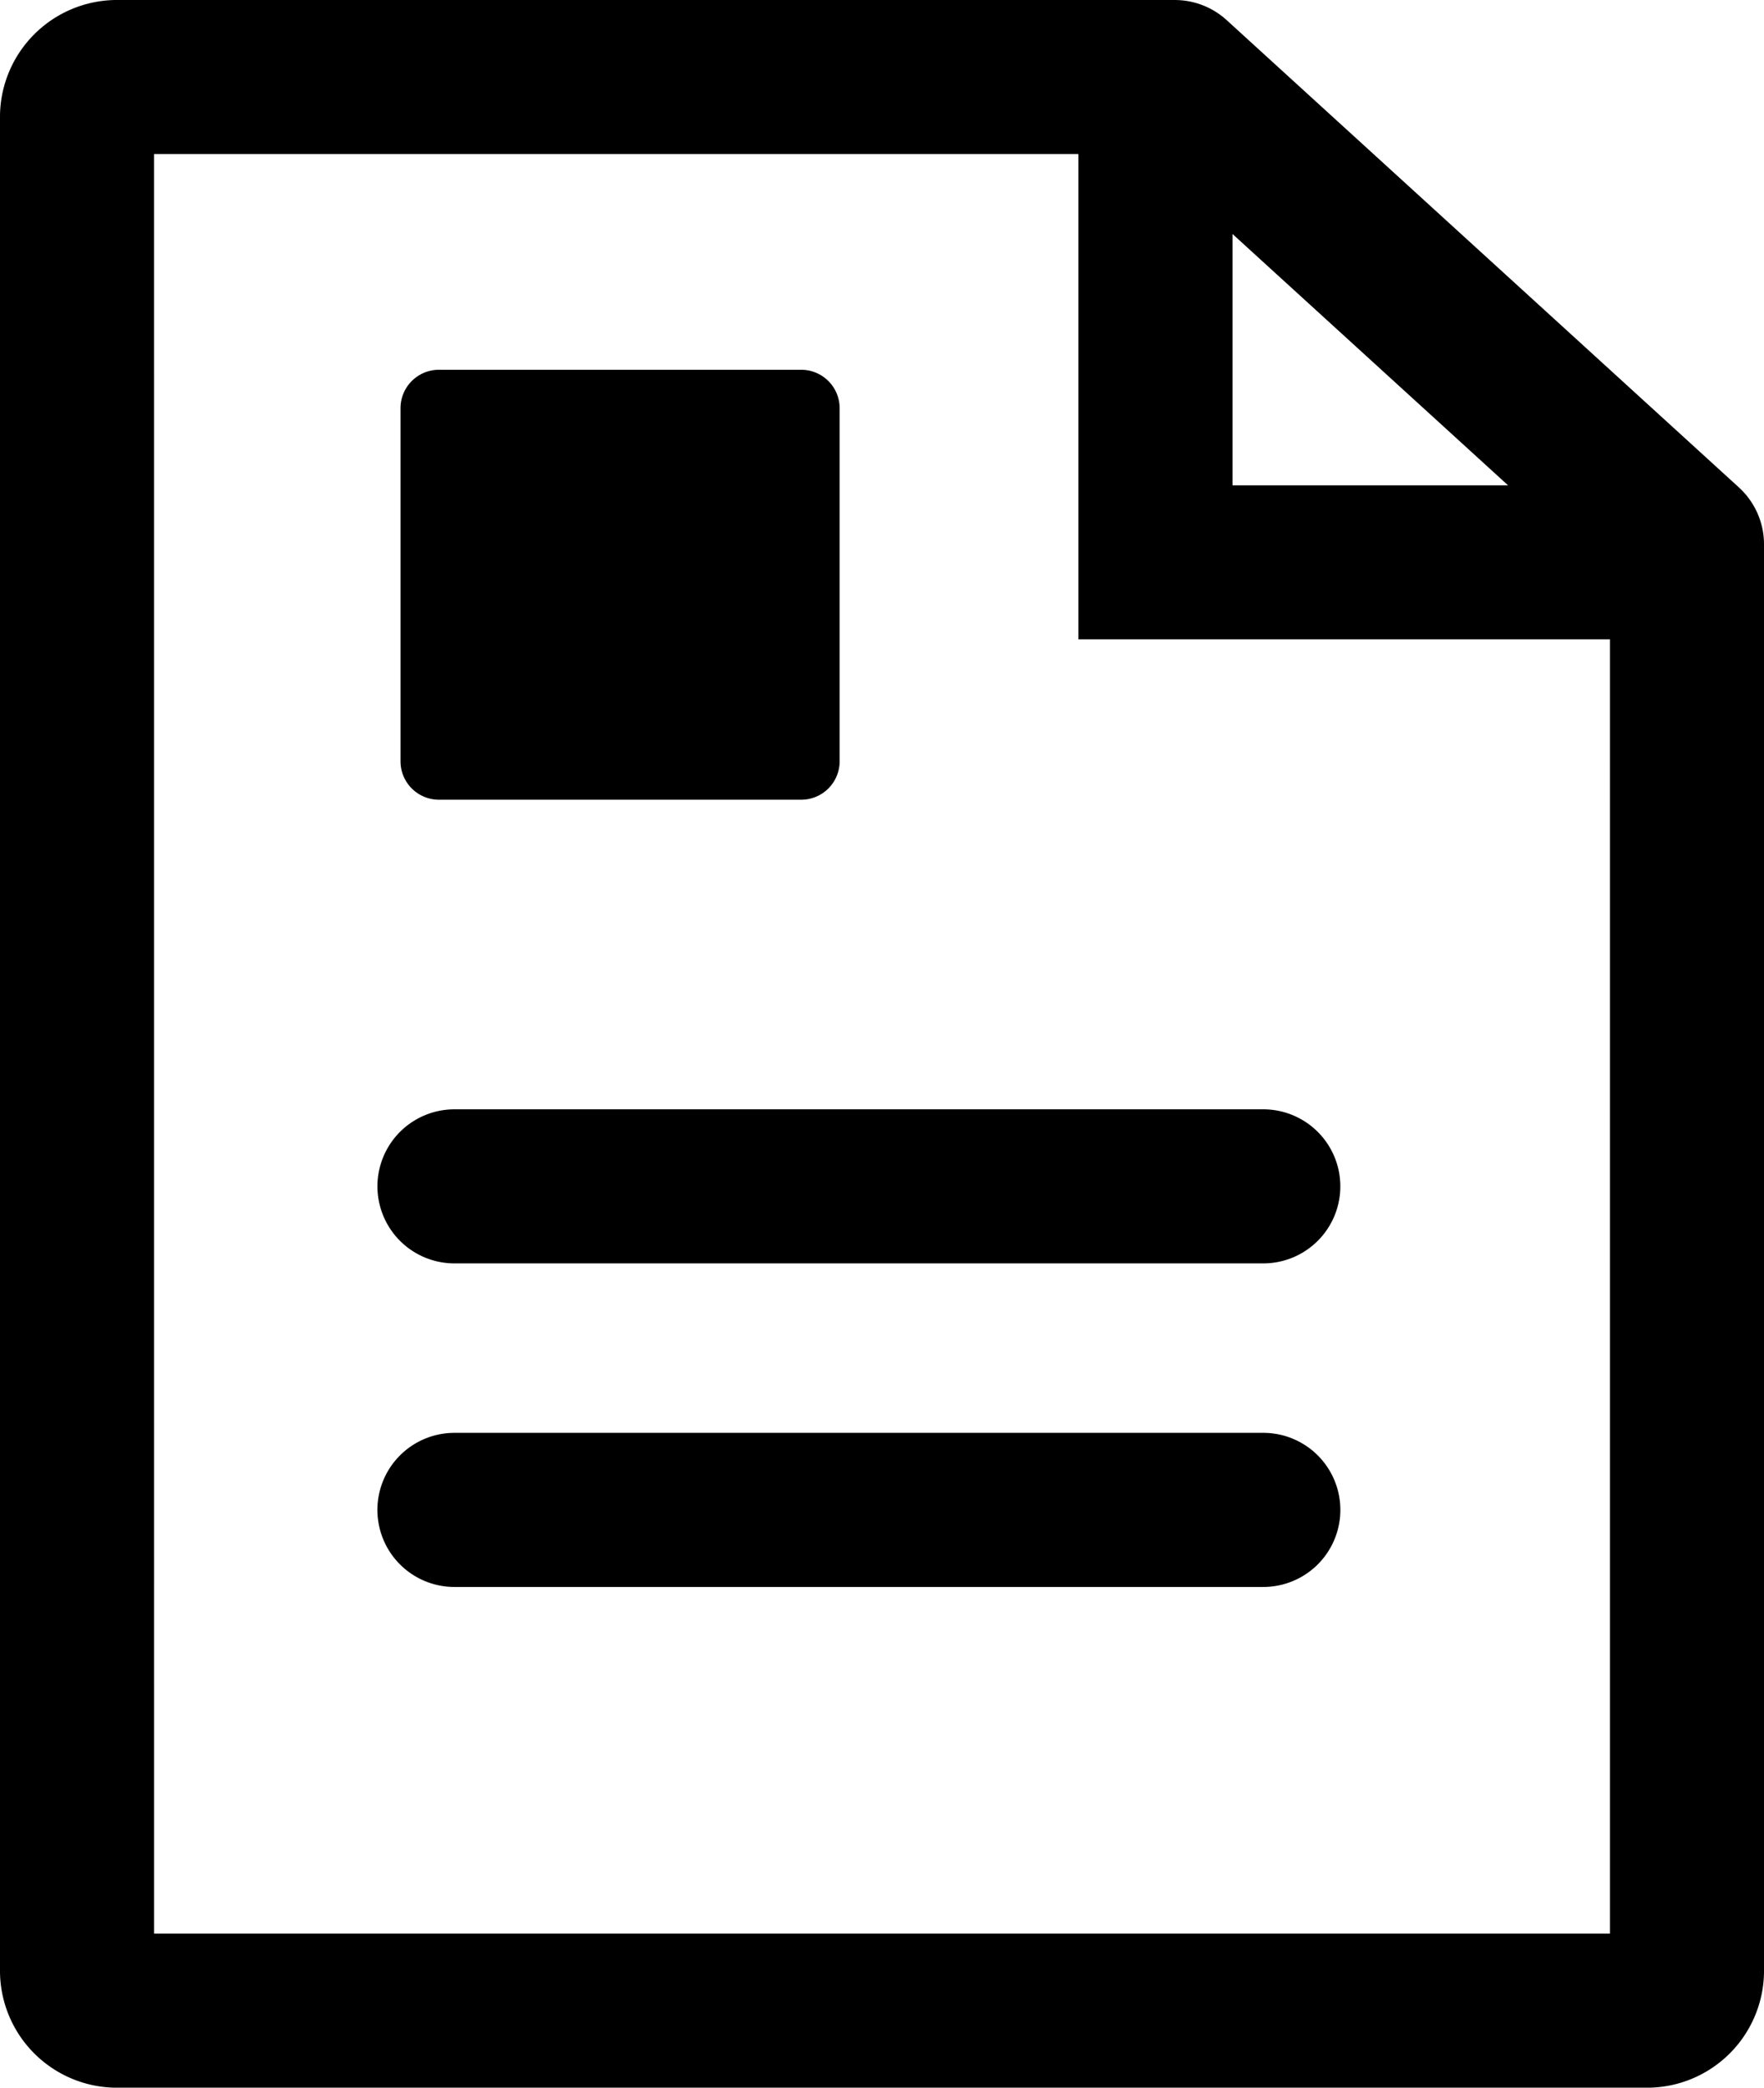
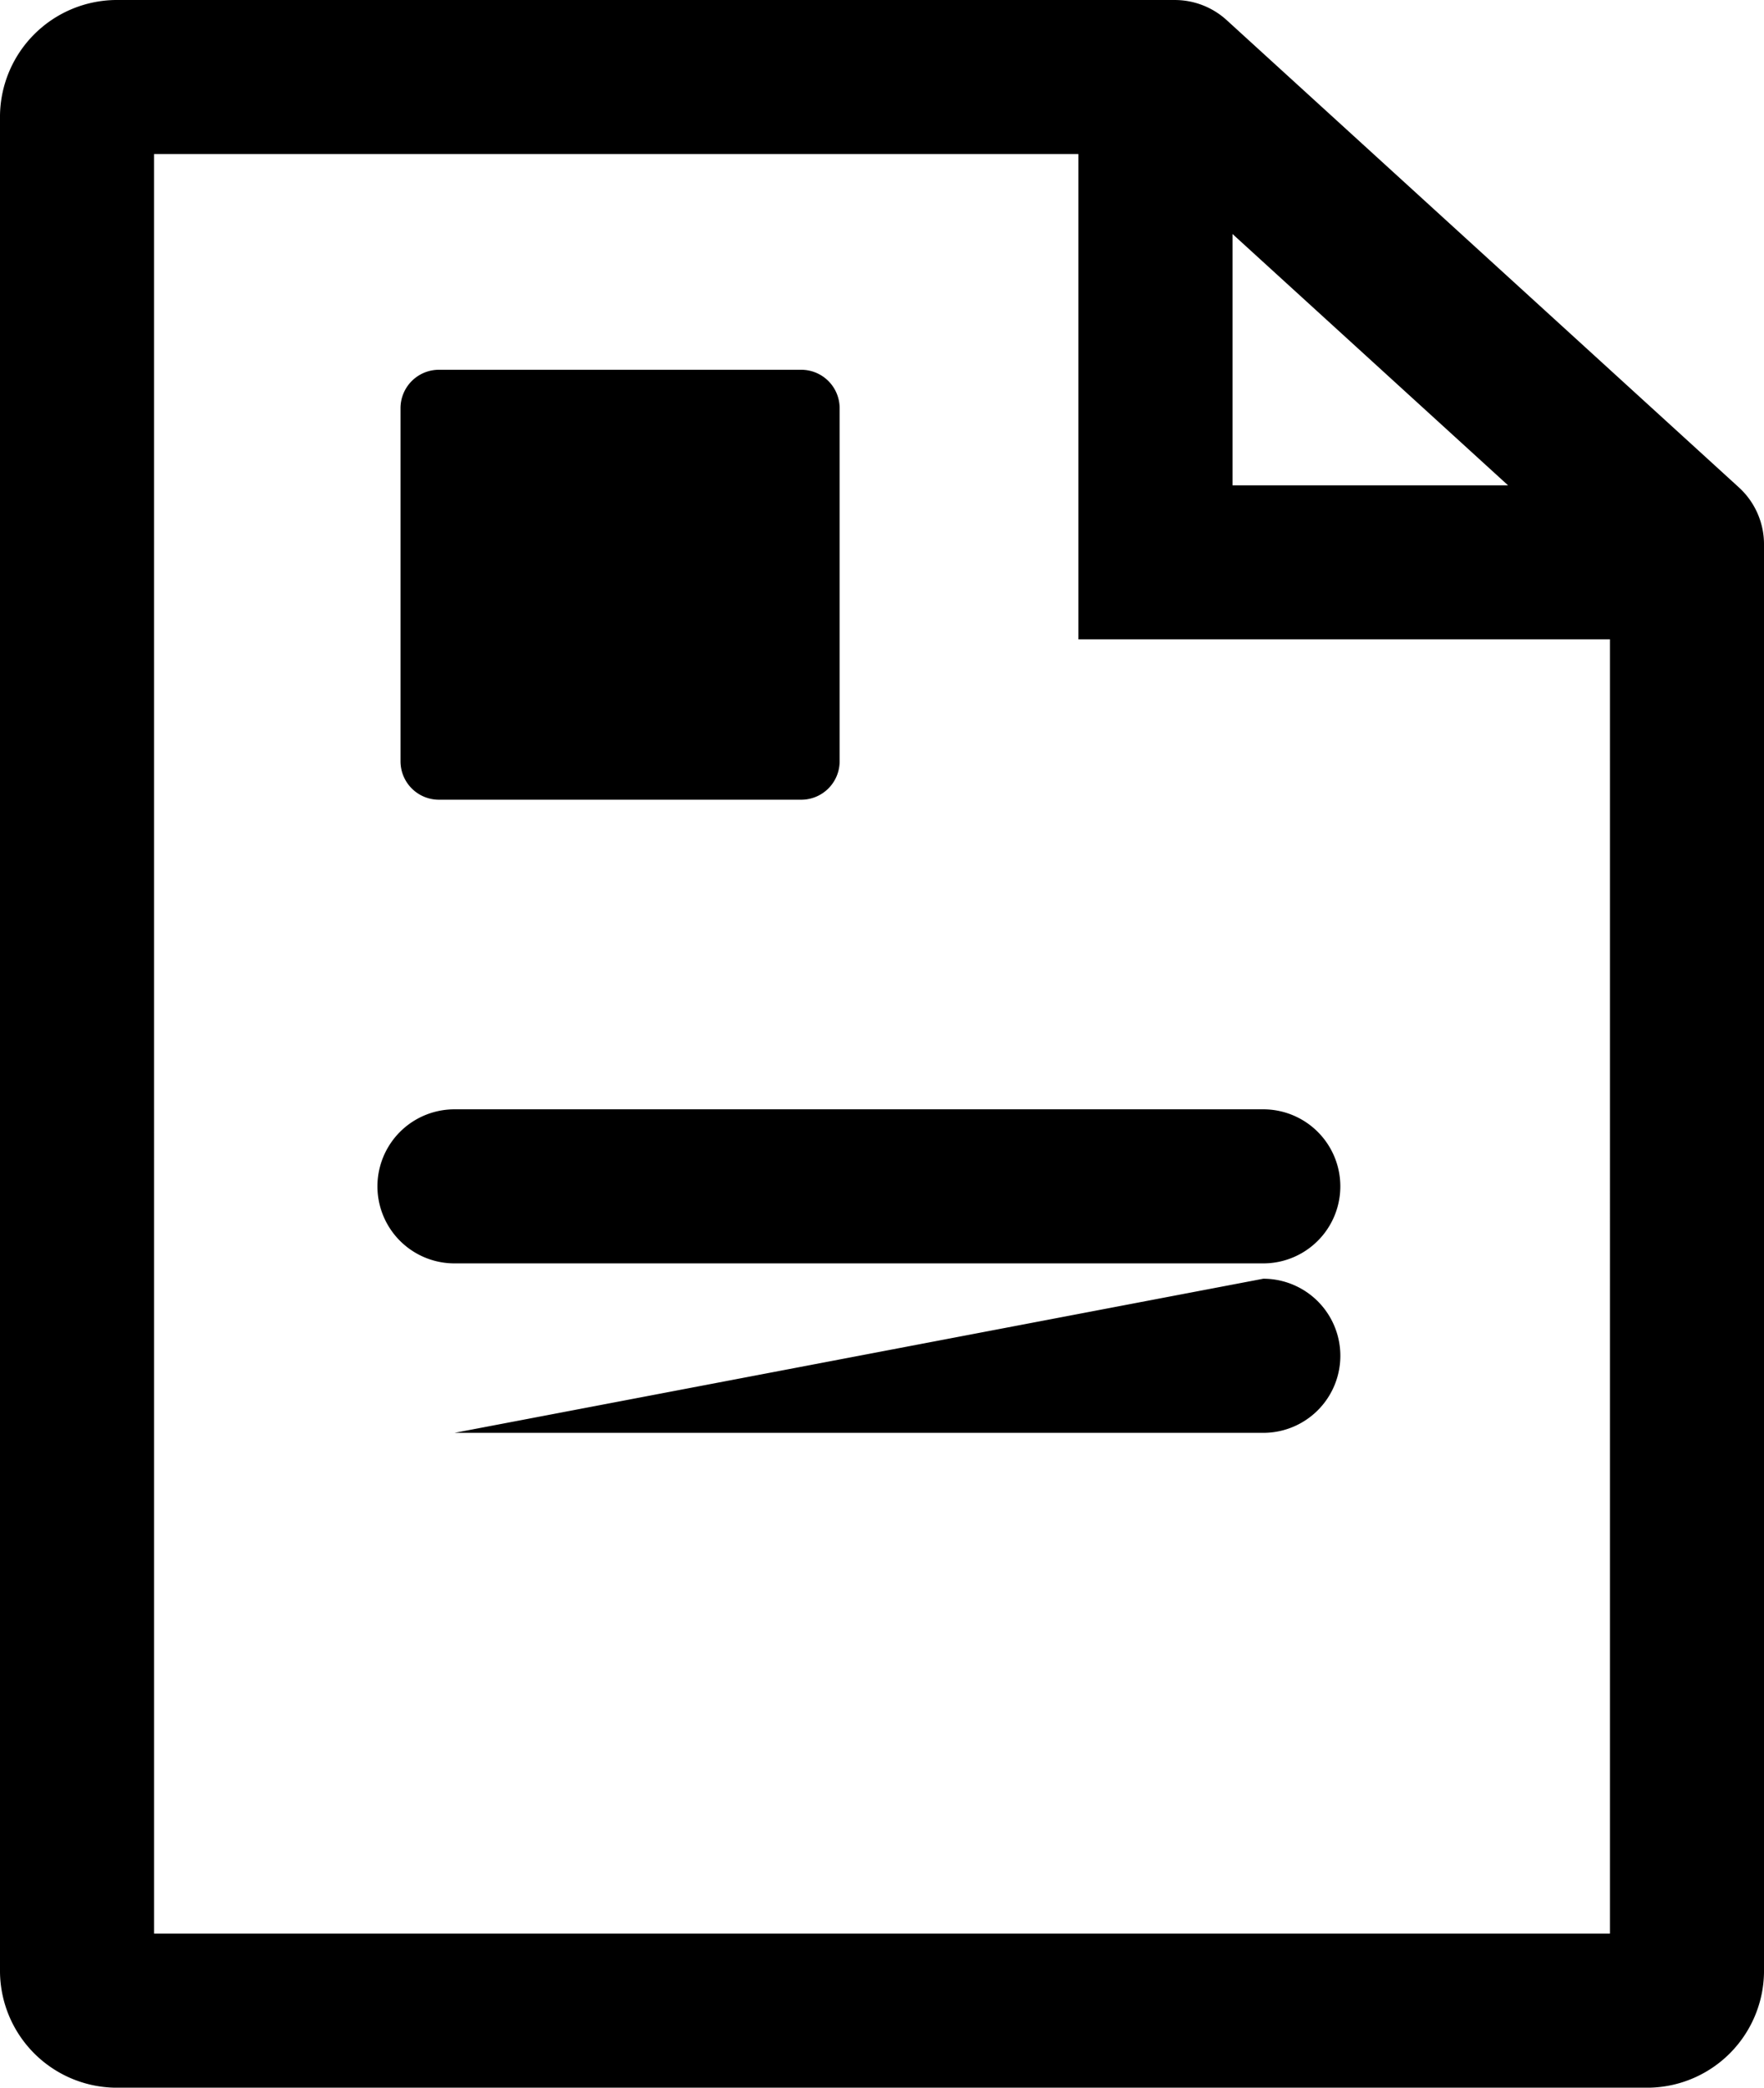
<svg xmlns="http://www.w3.org/2000/svg" width="169.003" height="200" viewBox="0 0 169.003 200">
-   <path d="M26.908,263.266a11.212,11.212,0,0,0-11.07,11.07V452.2a11.212,11.212,0,0,0,11.07,11.07H173.772a11.212,11.212,0,0,0,11.07-11.07V315.414a7.381,7.381,0,0,0-2.406-5.453l-49.074-44.767a7.381,7.381,0,0,0-4.974-1.927Zm3.69,14.76h88.558v46.493h50.925V448.505H30.6Zm103.322,7.657,26.4,24.079h-26.4ZM57.9,298.69a3.682,3.682,0,0,0-3.69,3.69v33.81a3.682,3.682,0,0,0,3.69,3.69H92.591a3.682,3.682,0,0,0,3.69-3.69V302.38a3.682,3.682,0,0,0-3.69-3.69Zm1.479,70.85a7.38,7.38,0,1,0,0,14.76l77.491,0a7.38,7.38,0,1,0,0-14.76Zm0,30.994a7.382,7.382,0,0,0,0,14.765h77.491a7.382,7.382,0,0,0,0-14.765Z" transform="translate(-15.838 -263.266)" />
+   <path d="M26.908,263.266a11.212,11.212,0,0,0-11.07,11.07V452.2a11.212,11.212,0,0,0,11.07,11.07H173.772a11.212,11.212,0,0,0,11.07-11.07V315.414a7.381,7.381,0,0,0-2.406-5.453l-49.074-44.767a7.381,7.381,0,0,0-4.974-1.927Zm3.69,14.76h88.558v46.493h50.925V448.505H30.6Zm103.322,7.657,26.4,24.079h-26.4ZM57.9,298.69a3.682,3.682,0,0,0-3.69,3.69v33.81a3.682,3.682,0,0,0,3.69,3.69H92.591a3.682,3.682,0,0,0,3.69-3.69V302.38a3.682,3.682,0,0,0-3.69-3.69Zm1.479,70.85a7.38,7.38,0,1,0,0,14.76l77.491,0a7.38,7.38,0,1,0,0-14.76Zm0,30.994h77.491a7.382,7.382,0,0,0,0-14.765Z" transform="translate(-15.838 -263.266)" />
</svg>